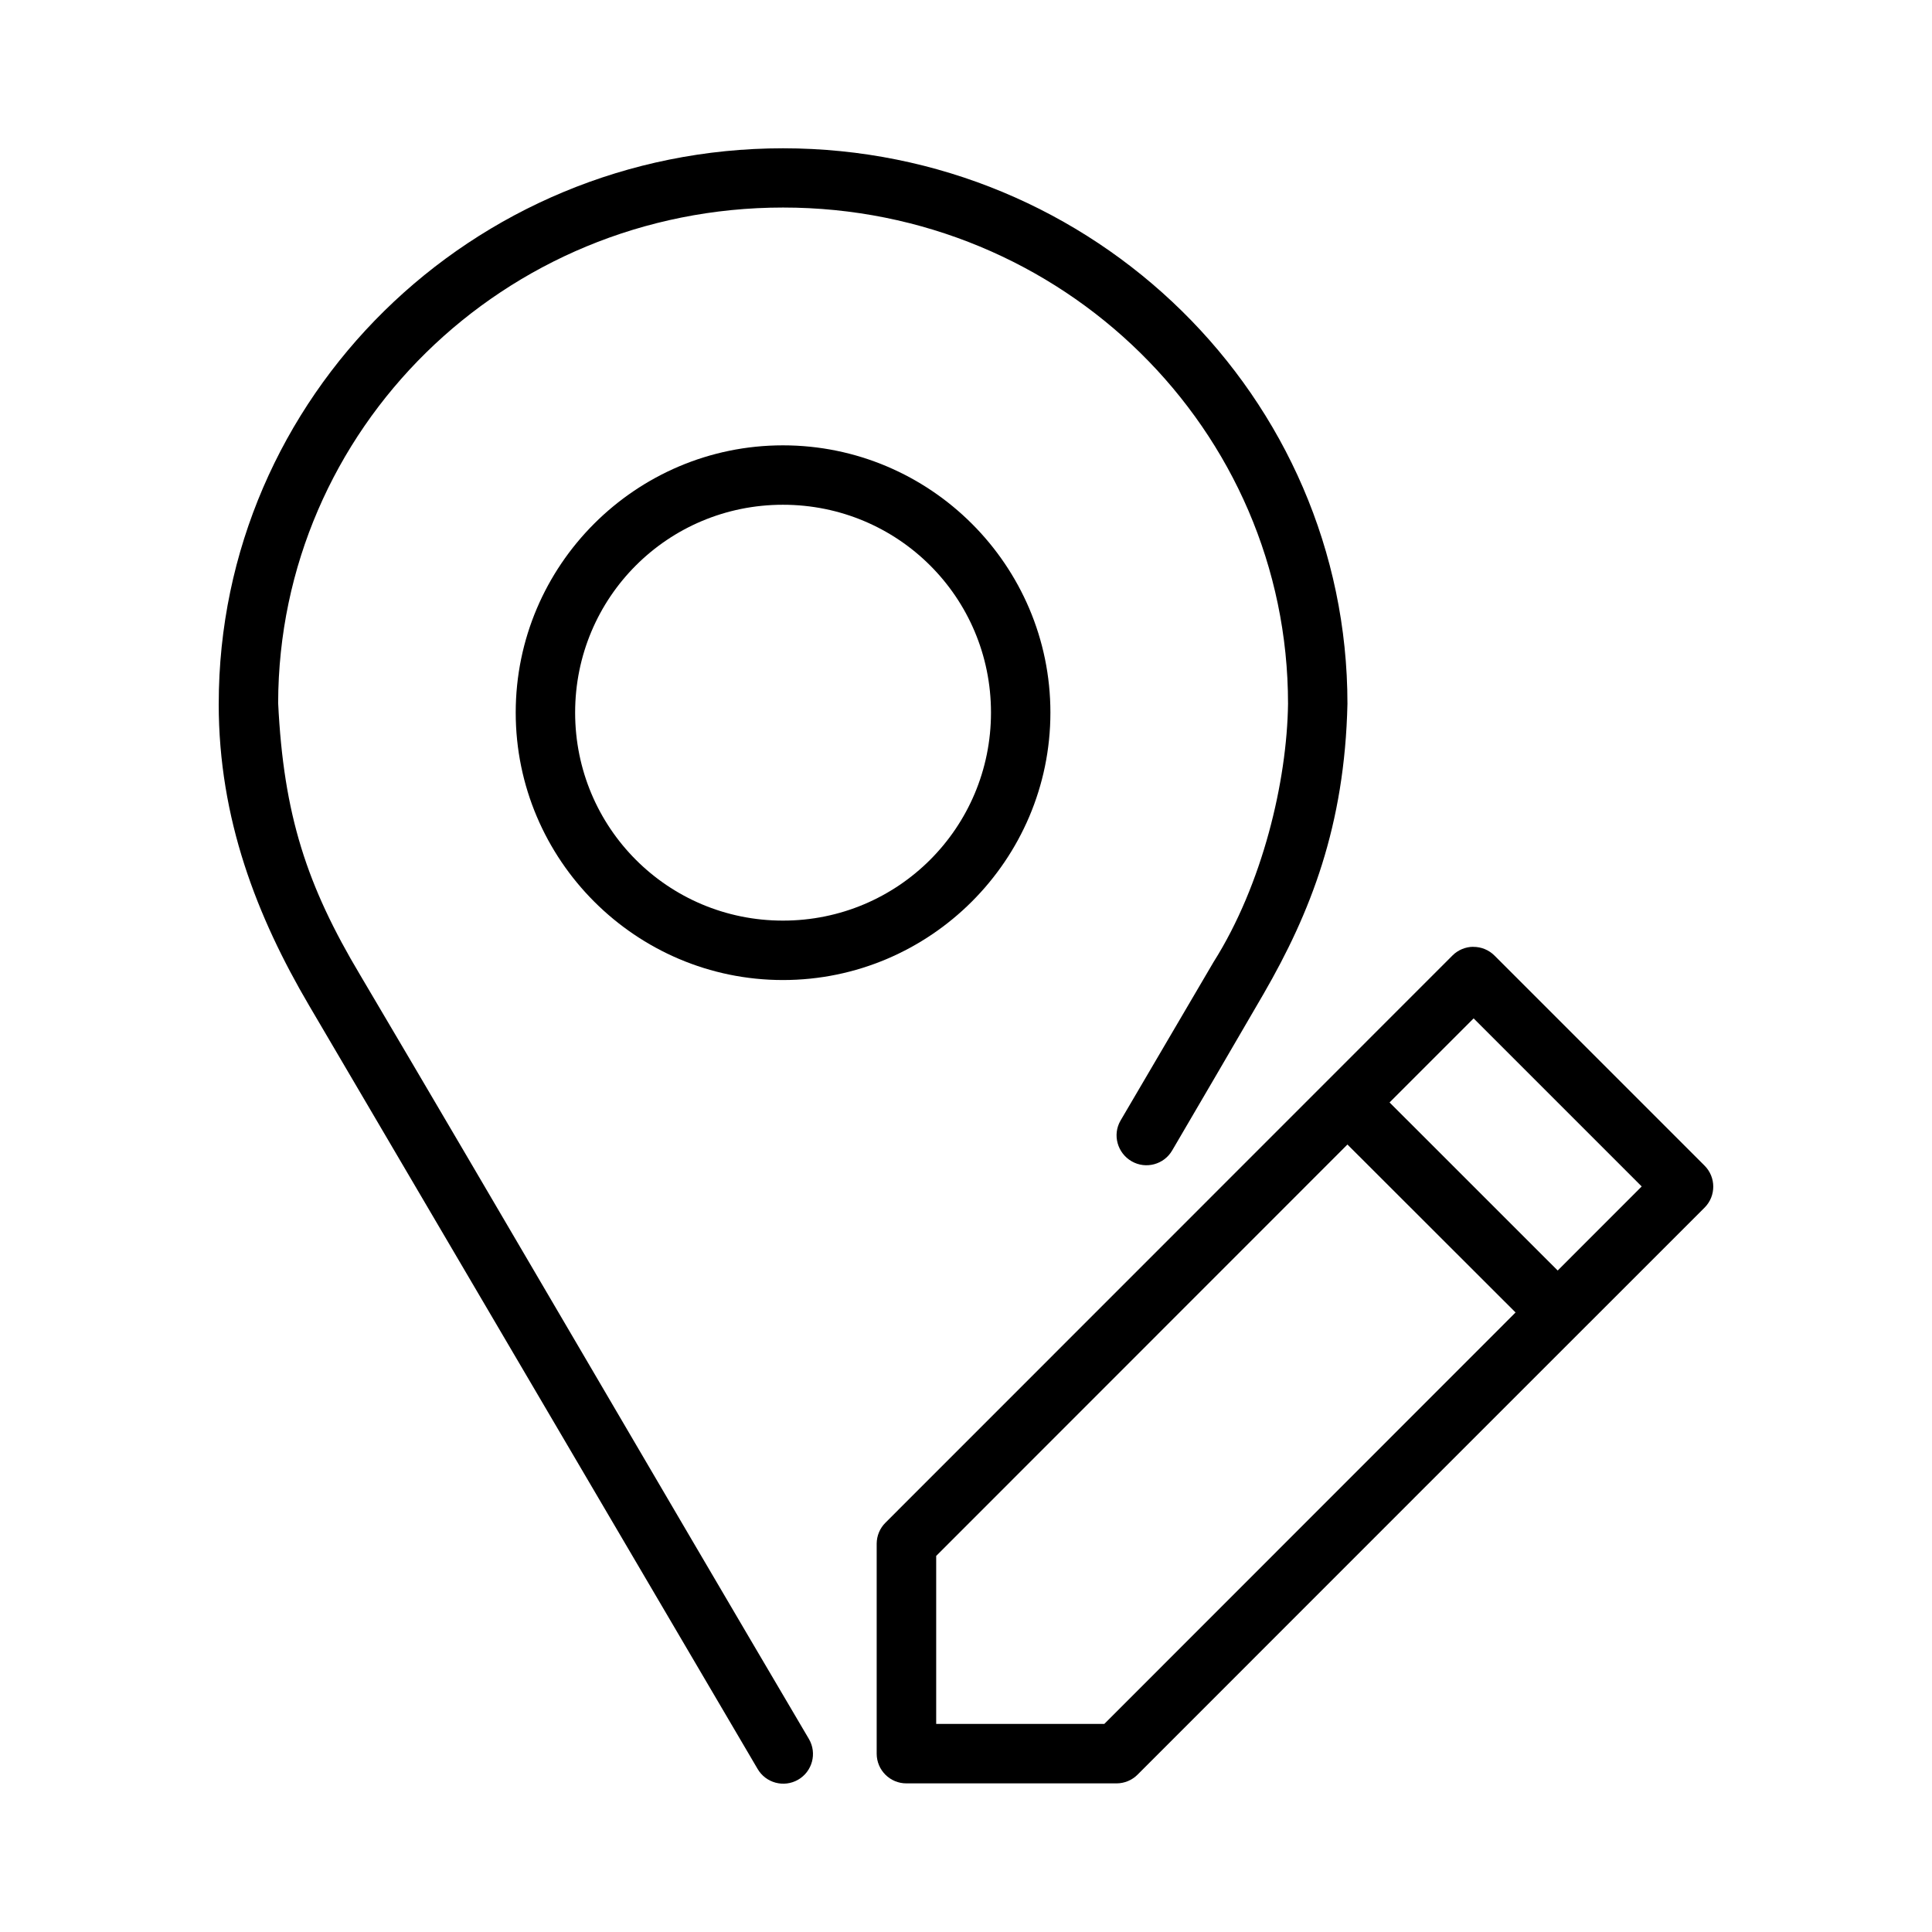
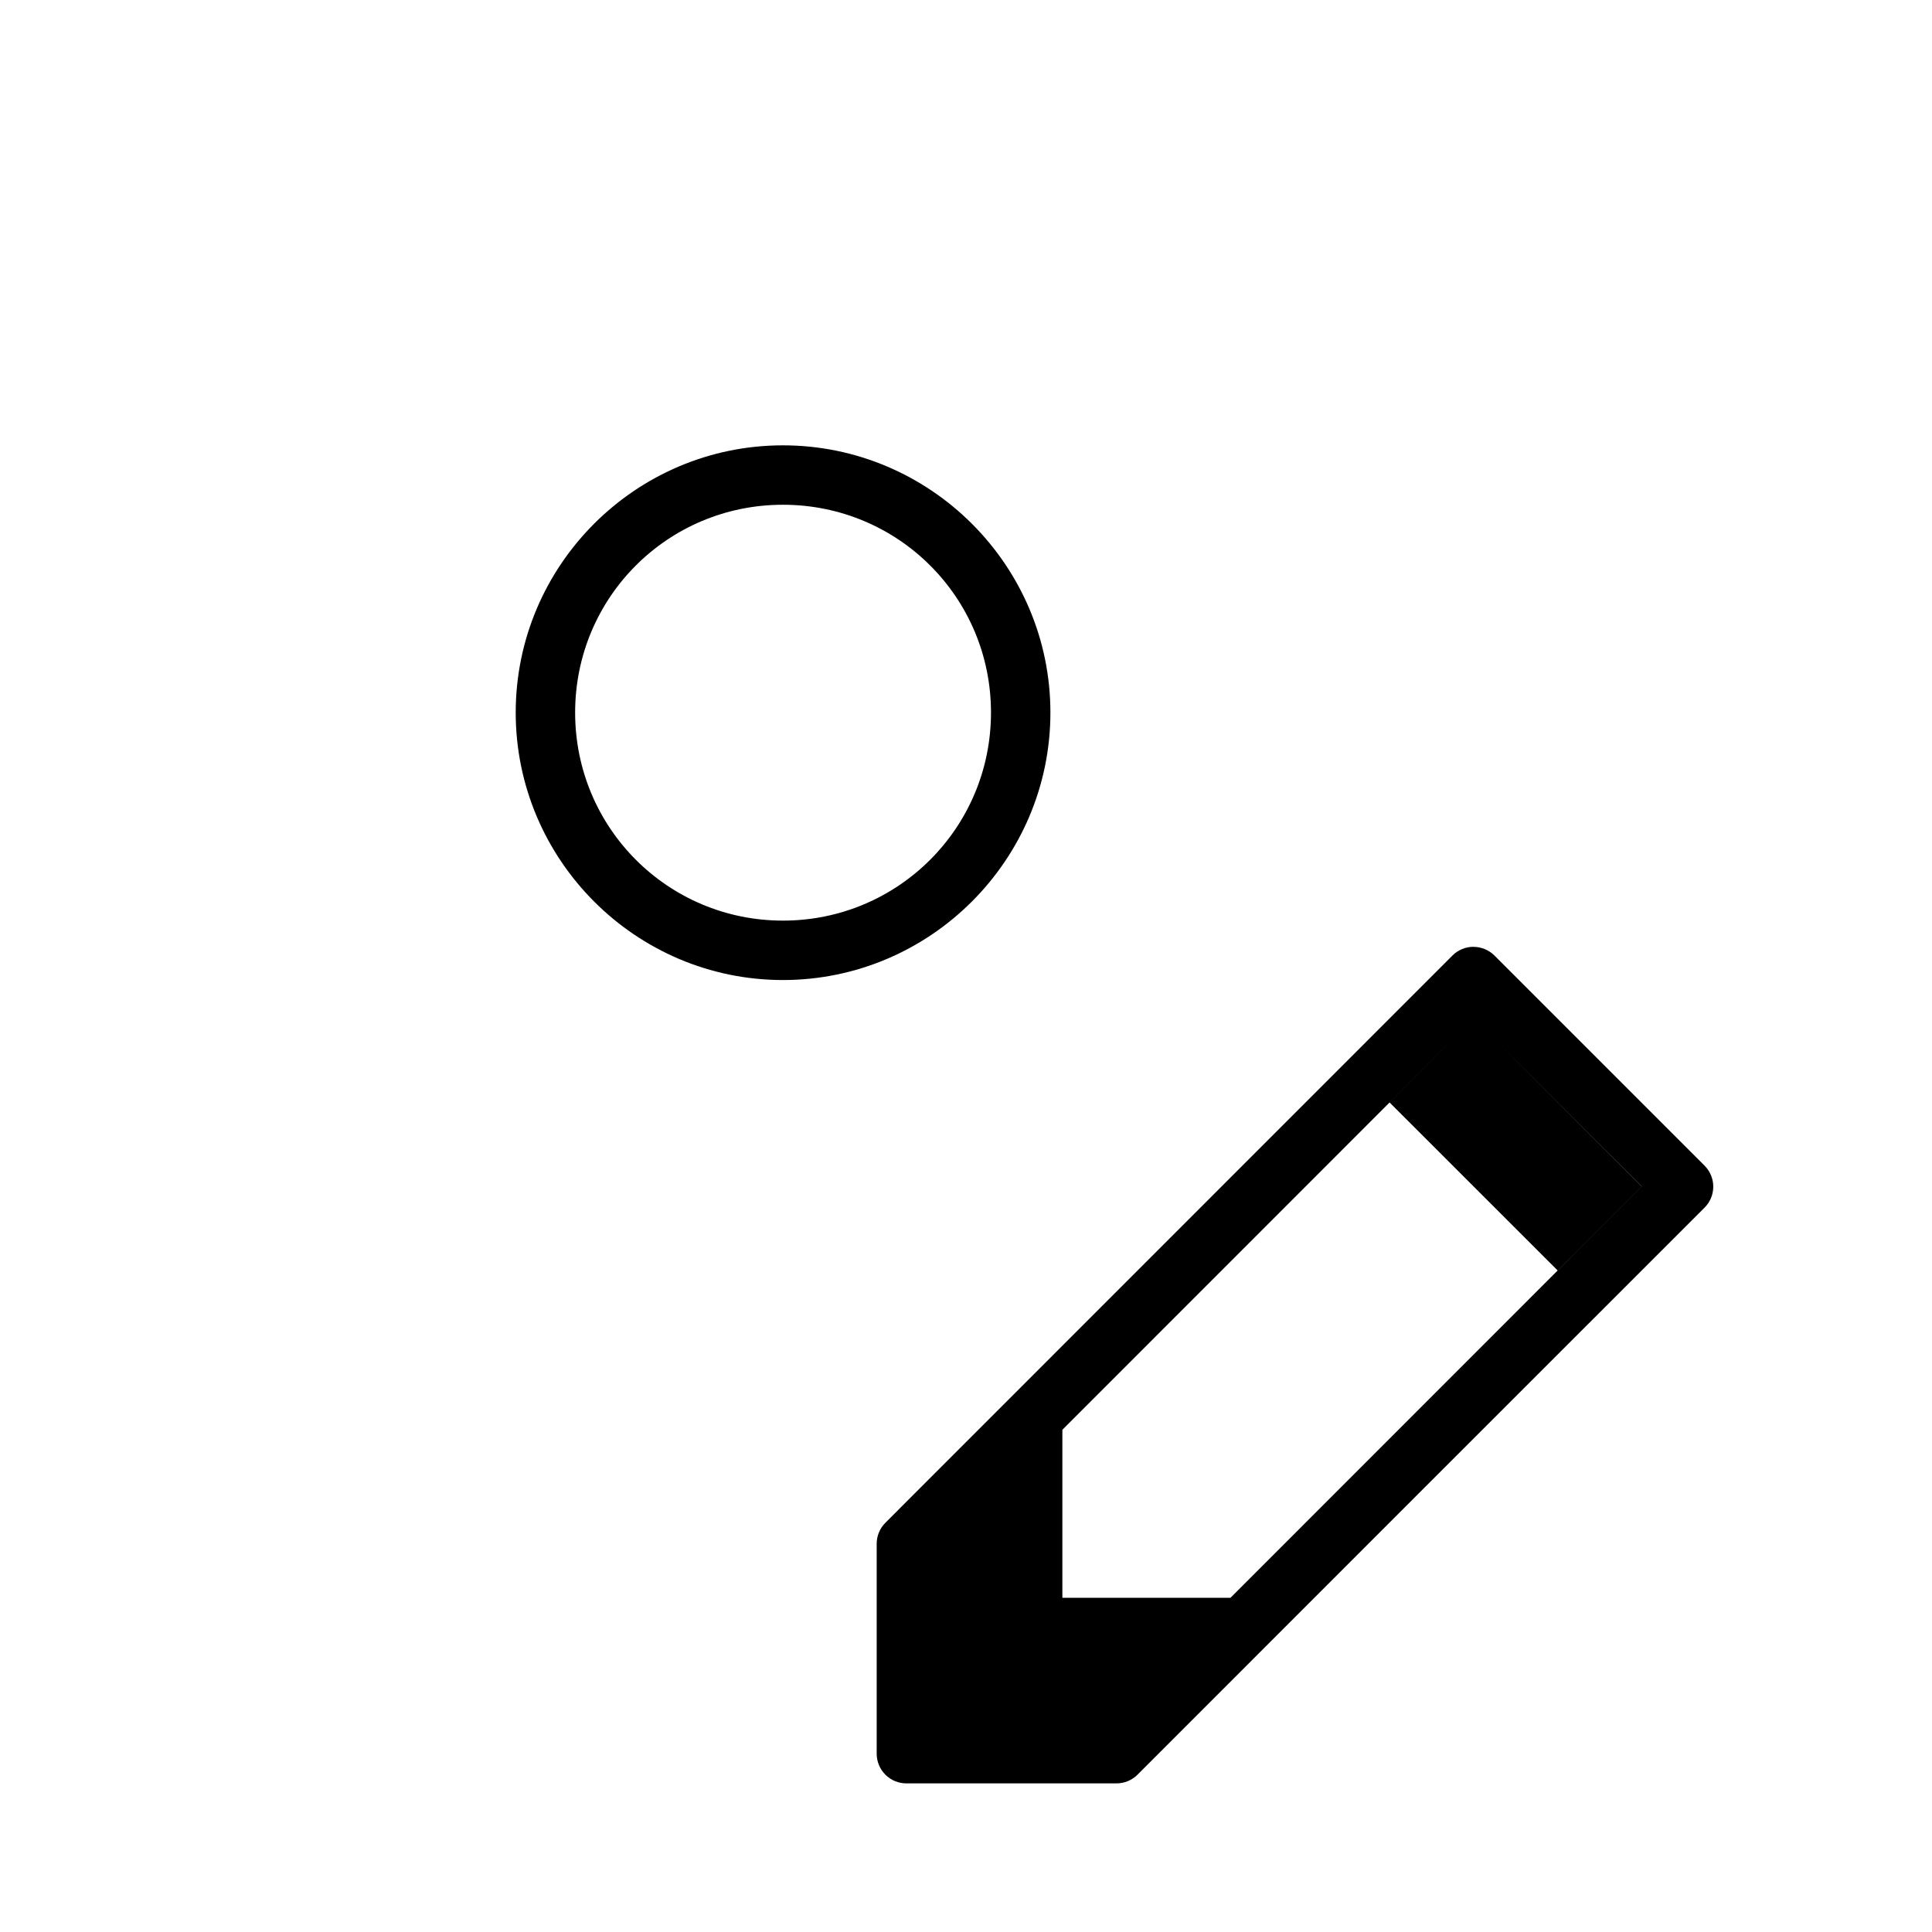
<svg xmlns="http://www.w3.org/2000/svg" fill="#000000" width="800px" height="800px" version="1.1" viewBox="144 144 512 512">
  <g>
-     <path d="m201.96 330.52c0 30.492 10.113 56.402 24 80.027l118.79 202.2c2.172 3.773 6.992 5.07 10.762 2.891 3.769-2.176 5.055-6.996 2.875-10.762-41.789-70.879-82.797-141.34-118.89-202.4-14.184-23.746-20.348-42.457-21.785-72.188 0.148-72.527 59.781-131.29 133.82-131.29s133.81 58.875 133.81 131.52c-0.27 20.477-6.754 47.906-19.758 68.465-8.207 14-16.434 28.004-24.645 42.004-2.176 3.766-0.812 8.59 2.953 10.762 3.766 2.176 8.59 0.871 10.762-2.891 8.105-13.824 16.18-27.66 24.23-41.512 12.383-21.445 21.484-44.465 22.203-76.828 0-81.297-67.133-147.22-149.58-147.22-82.449 0-149.54 65.918-149.54 147.21z" />
-     <path d="m534.41 394.91c-2.055 0.02-4.016 0.844-5.473 2.289-50.102 50.094-100.18 100.21-150.27 150.32-1.488 1.469-2.328 3.473-2.336 5.566v55.688c0.016 4.348 3.555 7.859 7.902 7.84h55.672c2.09-0.004 4.094-0.84 5.566-2.32 50.074-50.125 100.19-100.2 150.27-150.27 3.066-3.082 3.051-8.066-0.031-11.133l-55.641-55.641c-1.5-1.508-3.547-2.344-5.672-2.32zm0.117 18.973 44.539 44.539-22.262 22.277c-14.848-14.852-29.699-29.699-44.555-44.539zm-33.441 33.426c14.852 14.836 29.703 29.672 44.555 44.508-36.309 36.352-72.66 72.695-108.99 109.04h-44.551v-44.523z" />
+     <path d="m534.41 394.91c-2.055 0.02-4.016 0.844-5.473 2.289-50.102 50.094-100.18 100.21-150.27 150.32-1.488 1.469-2.328 3.473-2.336 5.566v55.688c0.016 4.348 3.555 7.859 7.902 7.84h55.672c2.09-0.004 4.094-0.84 5.566-2.32 50.074-50.125 100.19-100.2 150.27-150.27 3.066-3.082 3.051-8.066-0.031-11.133l-55.641-55.641c-1.5-1.508-3.547-2.344-5.672-2.32zm0.117 18.973 44.539 44.539-22.262 22.277c-14.848-14.852-29.699-29.699-44.555-44.539zc14.852 14.836 29.703 29.672 44.555 44.508-36.309 36.352-72.66 72.695-108.99 109.04h-44.551v-44.523z" />
    <path d="m351.49 262.02c-39.023 0-70.82 31.793-70.82 70.82s31.793 70.879 70.82 70.879c39.027 0 70.879-31.852 70.879-70.879 0-39.023-31.852-70.82-70.879-70.82zm0 15.746c30.52 0 55.133 24.555 55.133 55.074s-24.613 55.133-55.133 55.133c-30.52 0-55.074-24.613-55.074-55.133s24.555-55.074 55.074-55.074z" />
  </g>
</svg>